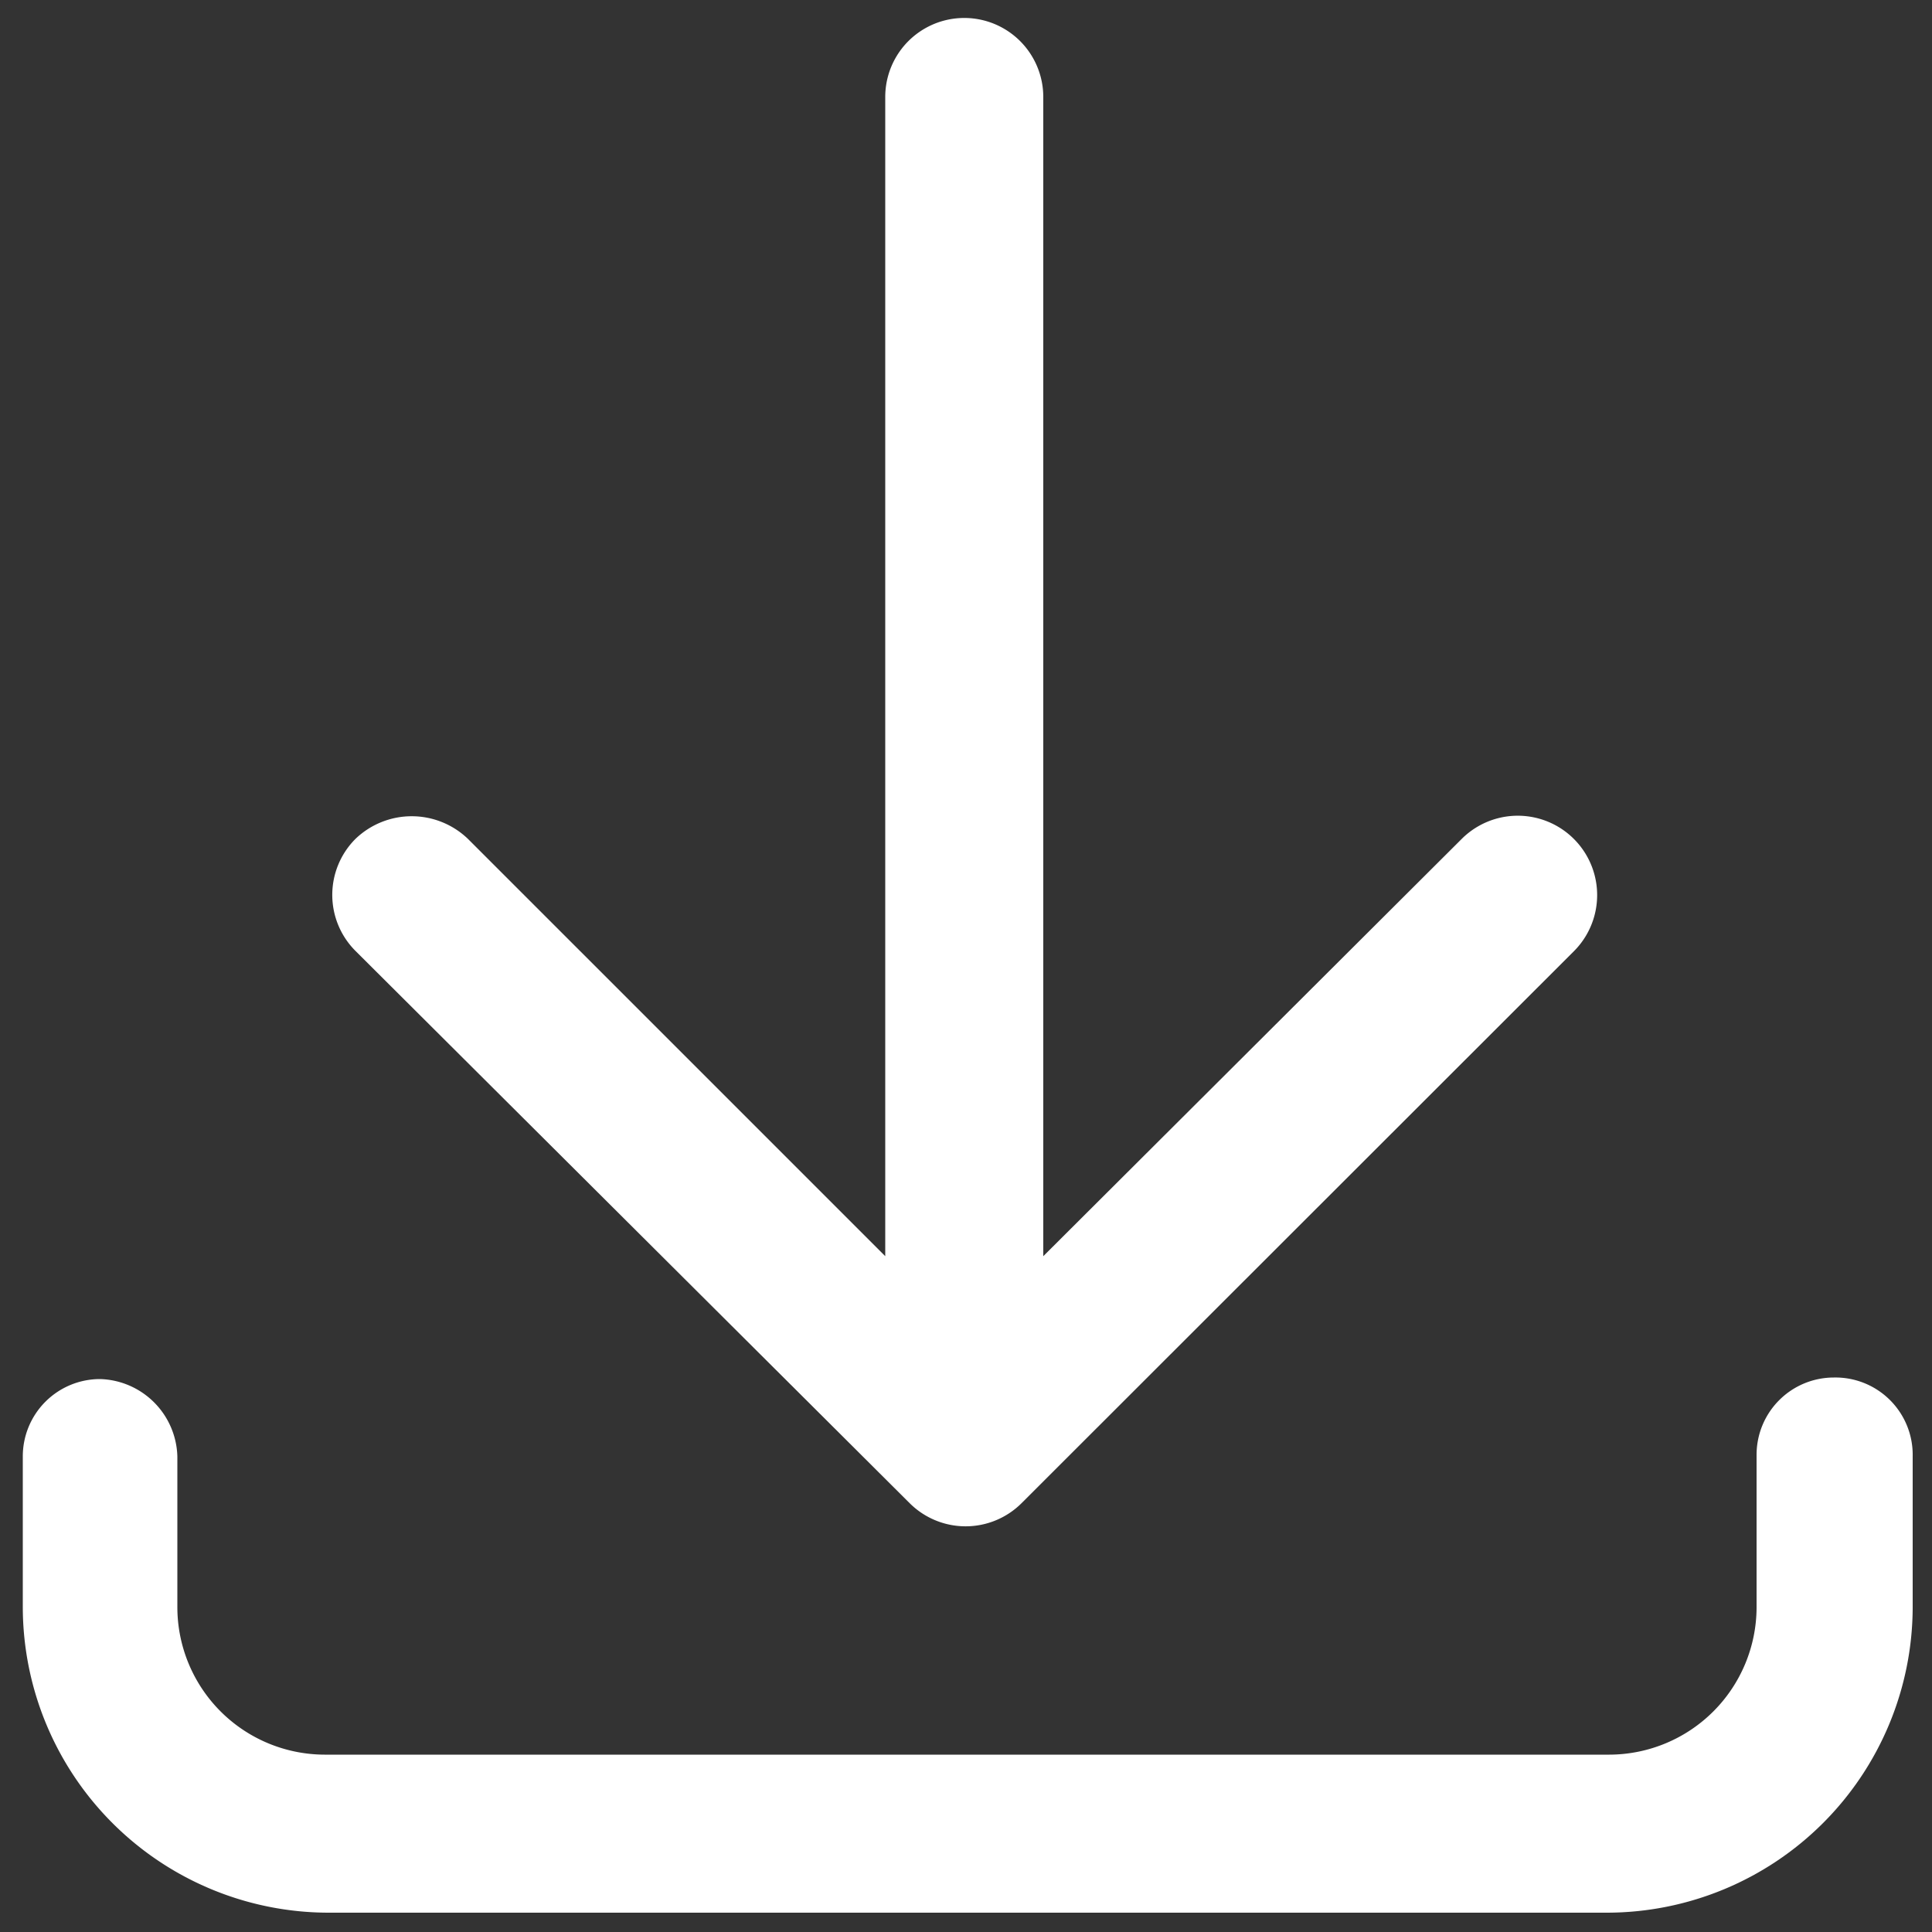
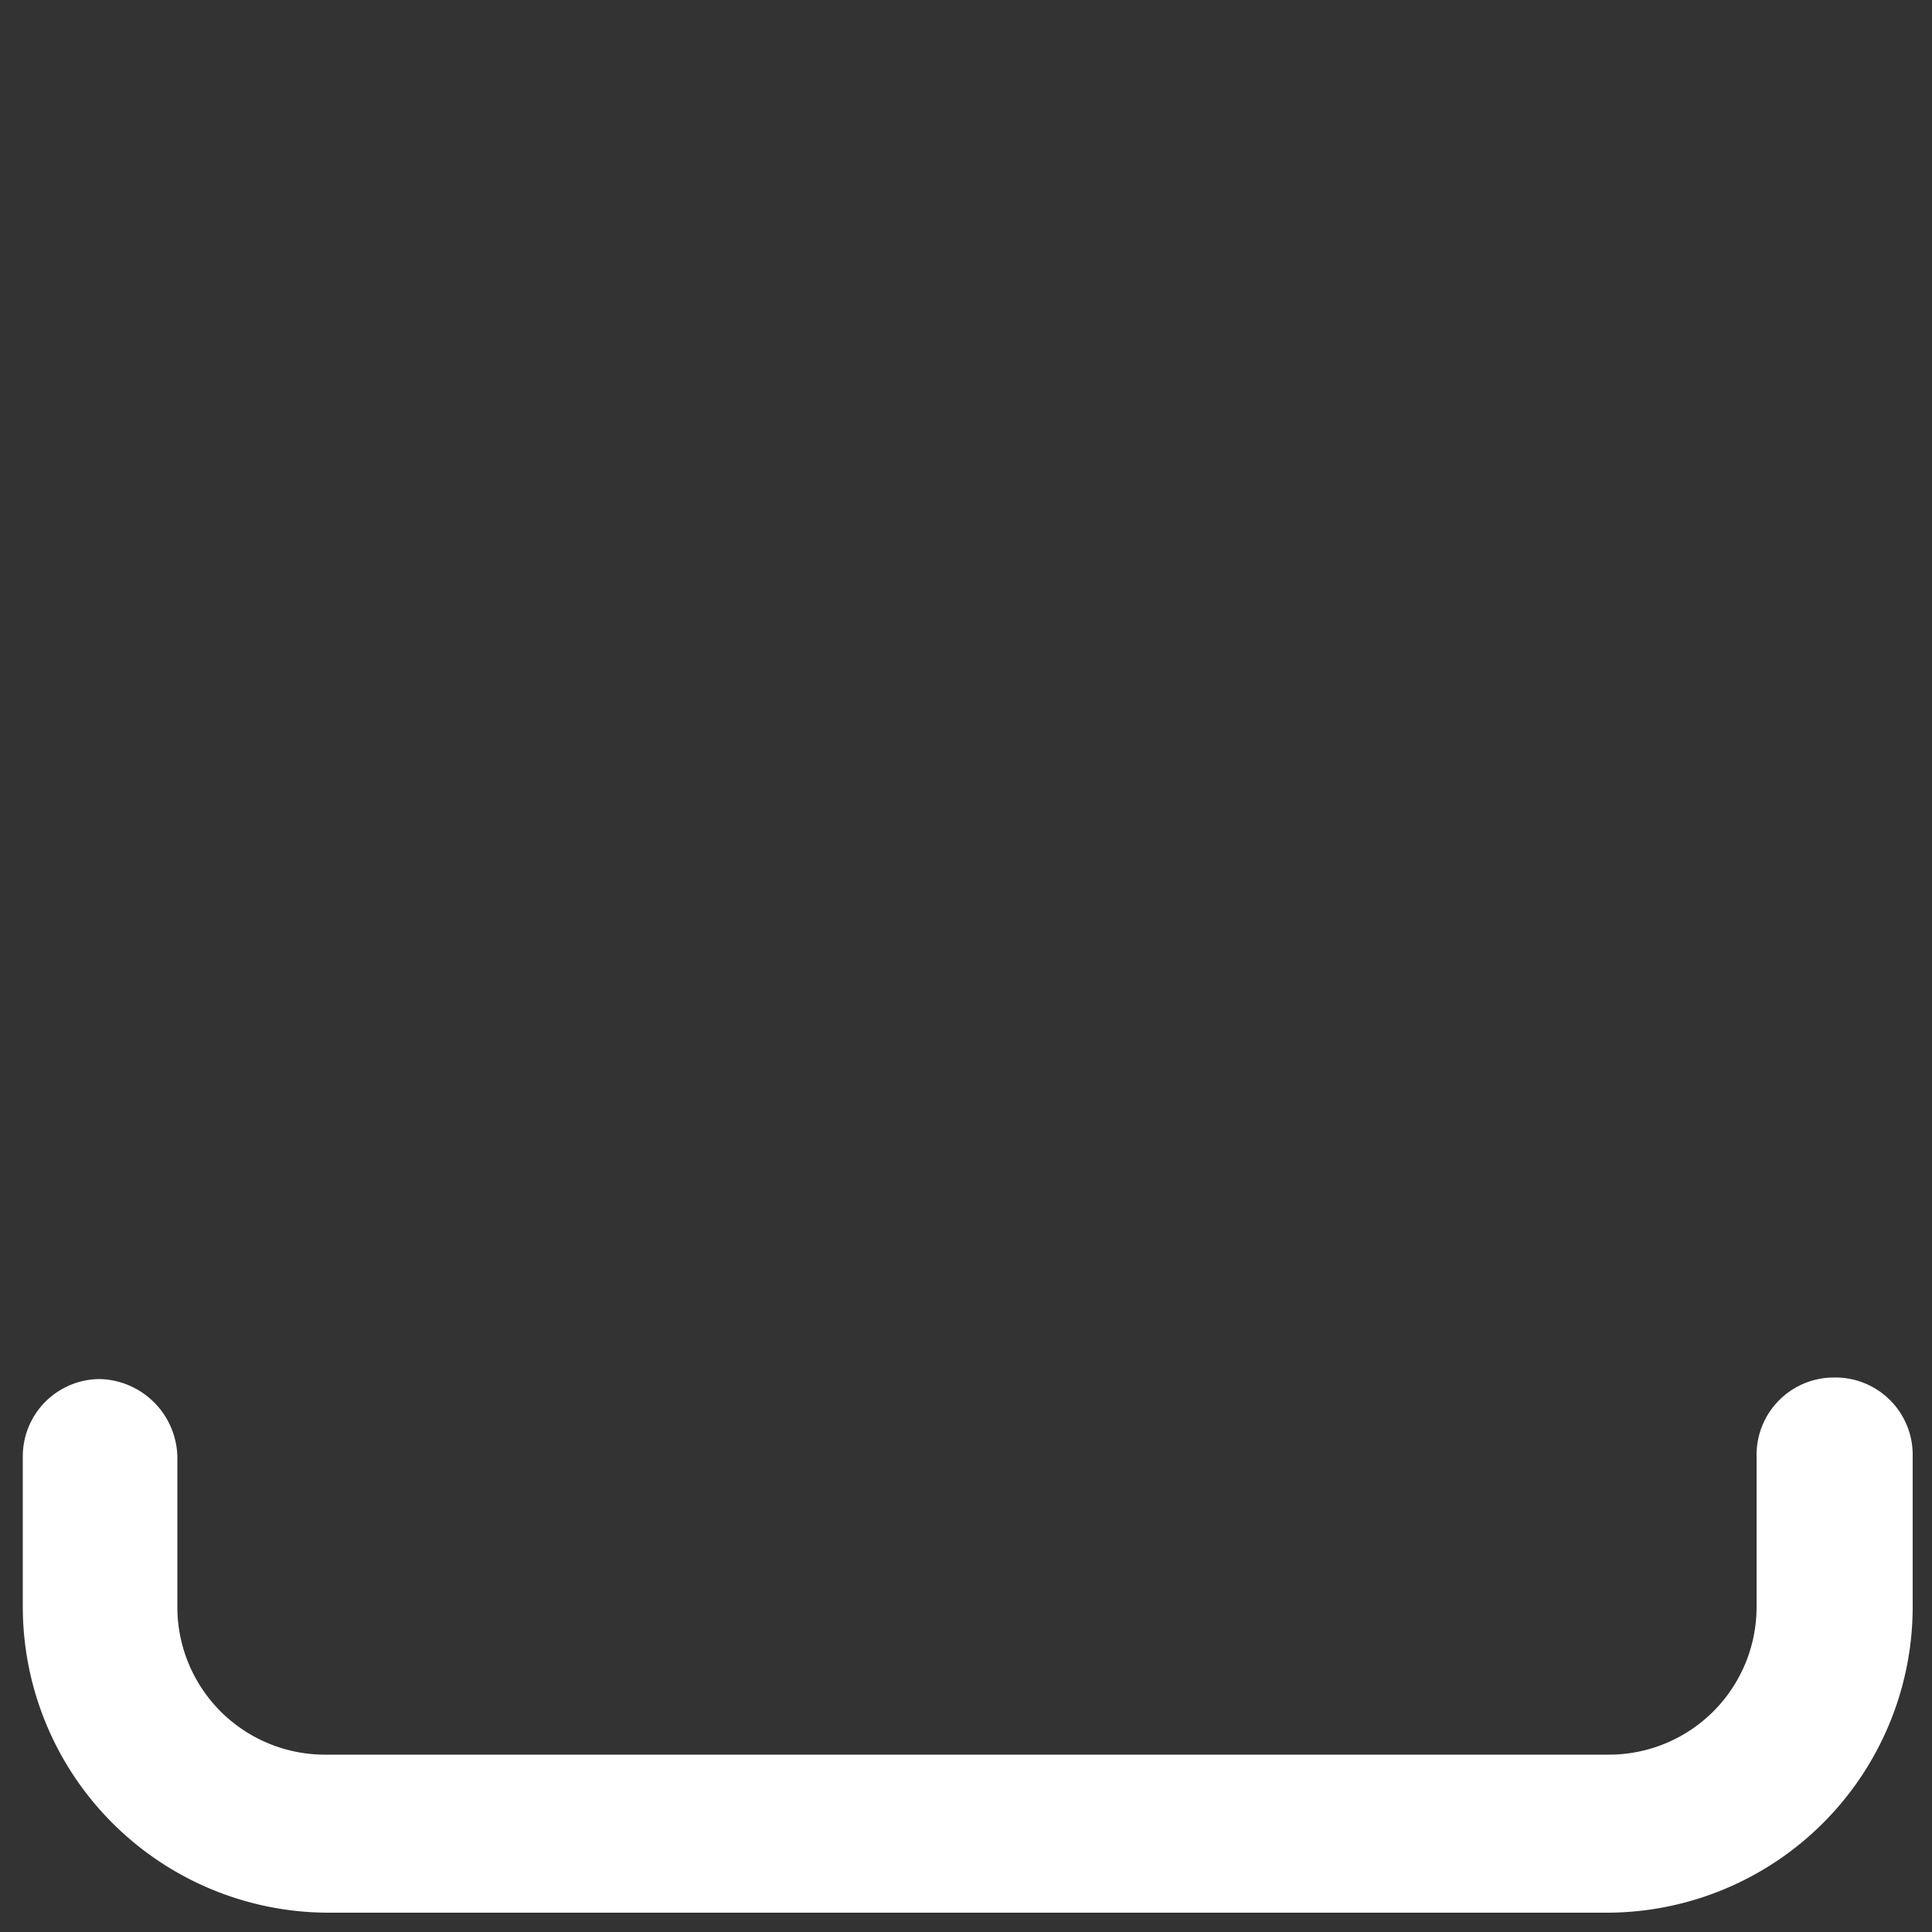
<svg xmlns="http://www.w3.org/2000/svg" id="레이어_1" data-name="레이어 1" viewBox="0 0 50 50">
  <rect x="0" y="0" width="50" height="50" fill="#333333" stroke="none" />
  <defs>
    <style>.cls-1{fill:#fff;}</style>
  </defs>
  <path class="cls-1" d="M47.46,35.65h0a2,2,0,0,0-2,2V41.6a3.82,3.82,0,0,1-3.81,3.81H8.4A3.82,3.82,0,0,1,4.59,41.6V37.69a2.06,2.06,0,0,0-2-2h0a2,2,0,0,0-2,2V41.6a7.92,7.92,0,0,0,7.91,7.9H41.59a7.92,7.92,0,0,0,7.91-7.9V37.69A2,2,0,0,0,47.46,35.65Z" />
-   <path class="cls-1" d="M23.54,38.9a2.05,2.05,0,0,0,2.9,0L40.73,24.62a2.05,2.05,0,1,0-2.9-2.91L27,32.51v-30a2,2,0,0,0-4.09,0v30l-10.8-10.8a2.1,2.1,0,0,0-2.91,0,2.05,2.05,0,0,0,0,2.9Z" />
</svg>